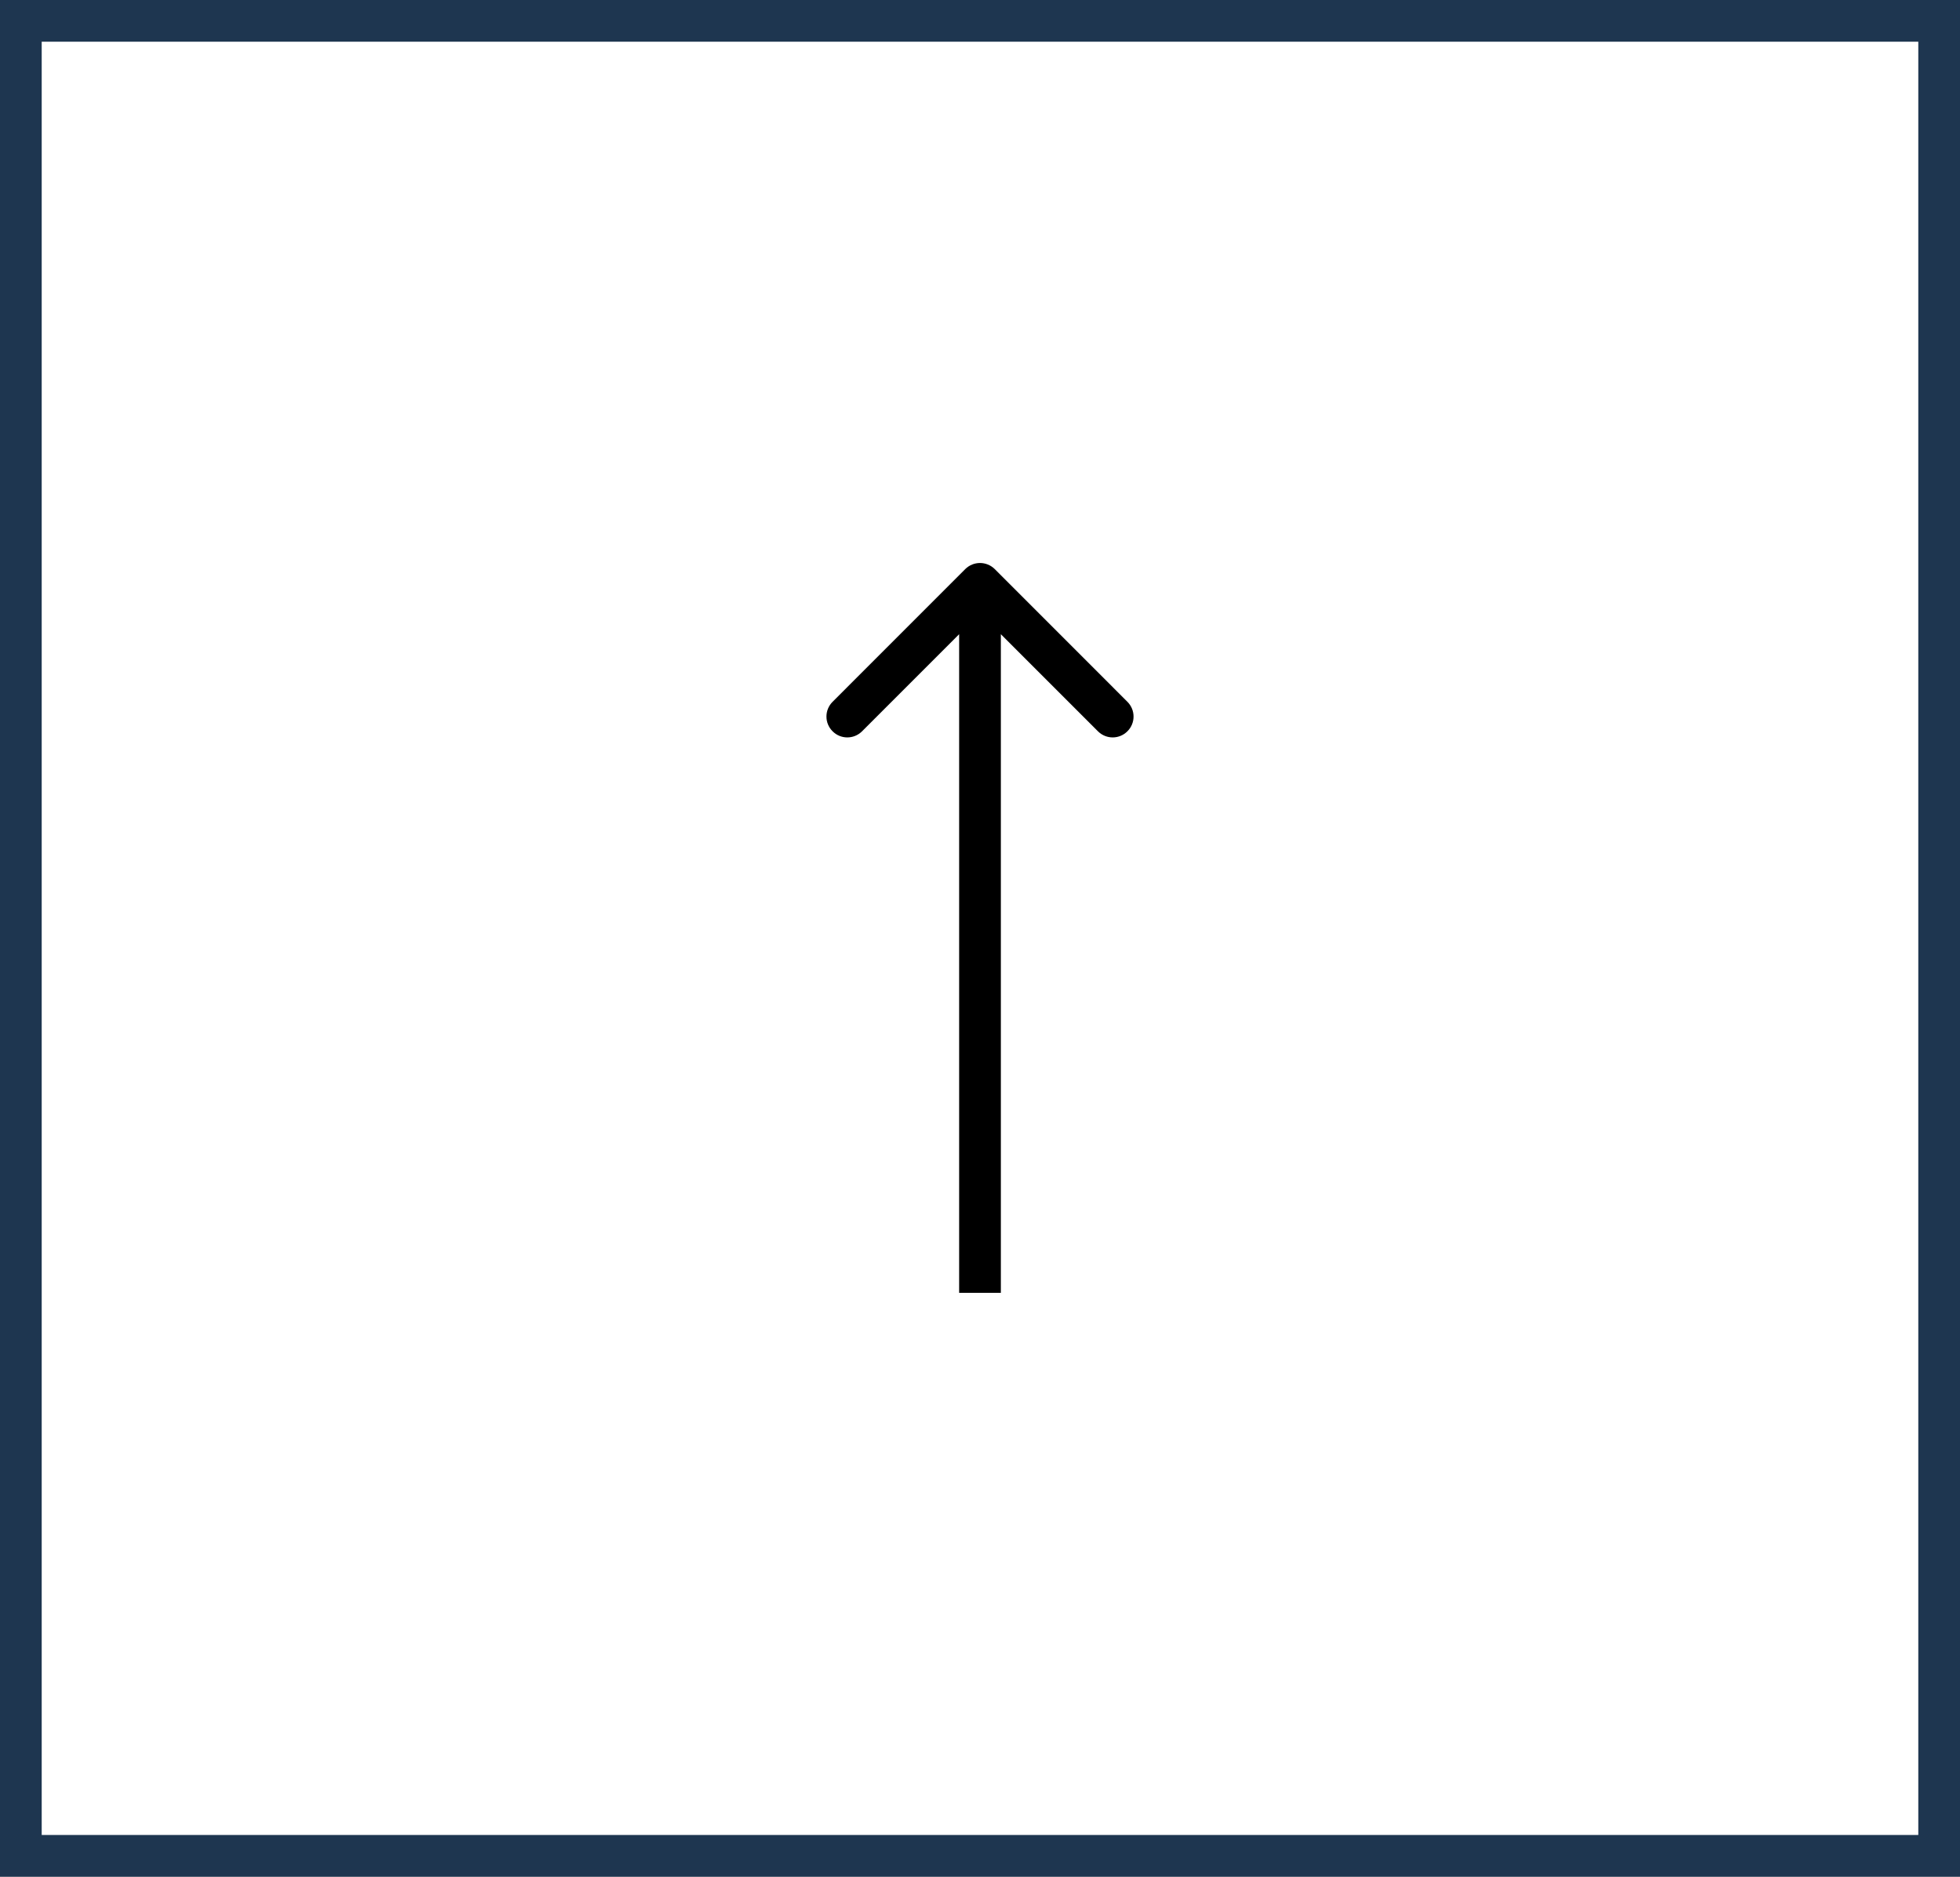
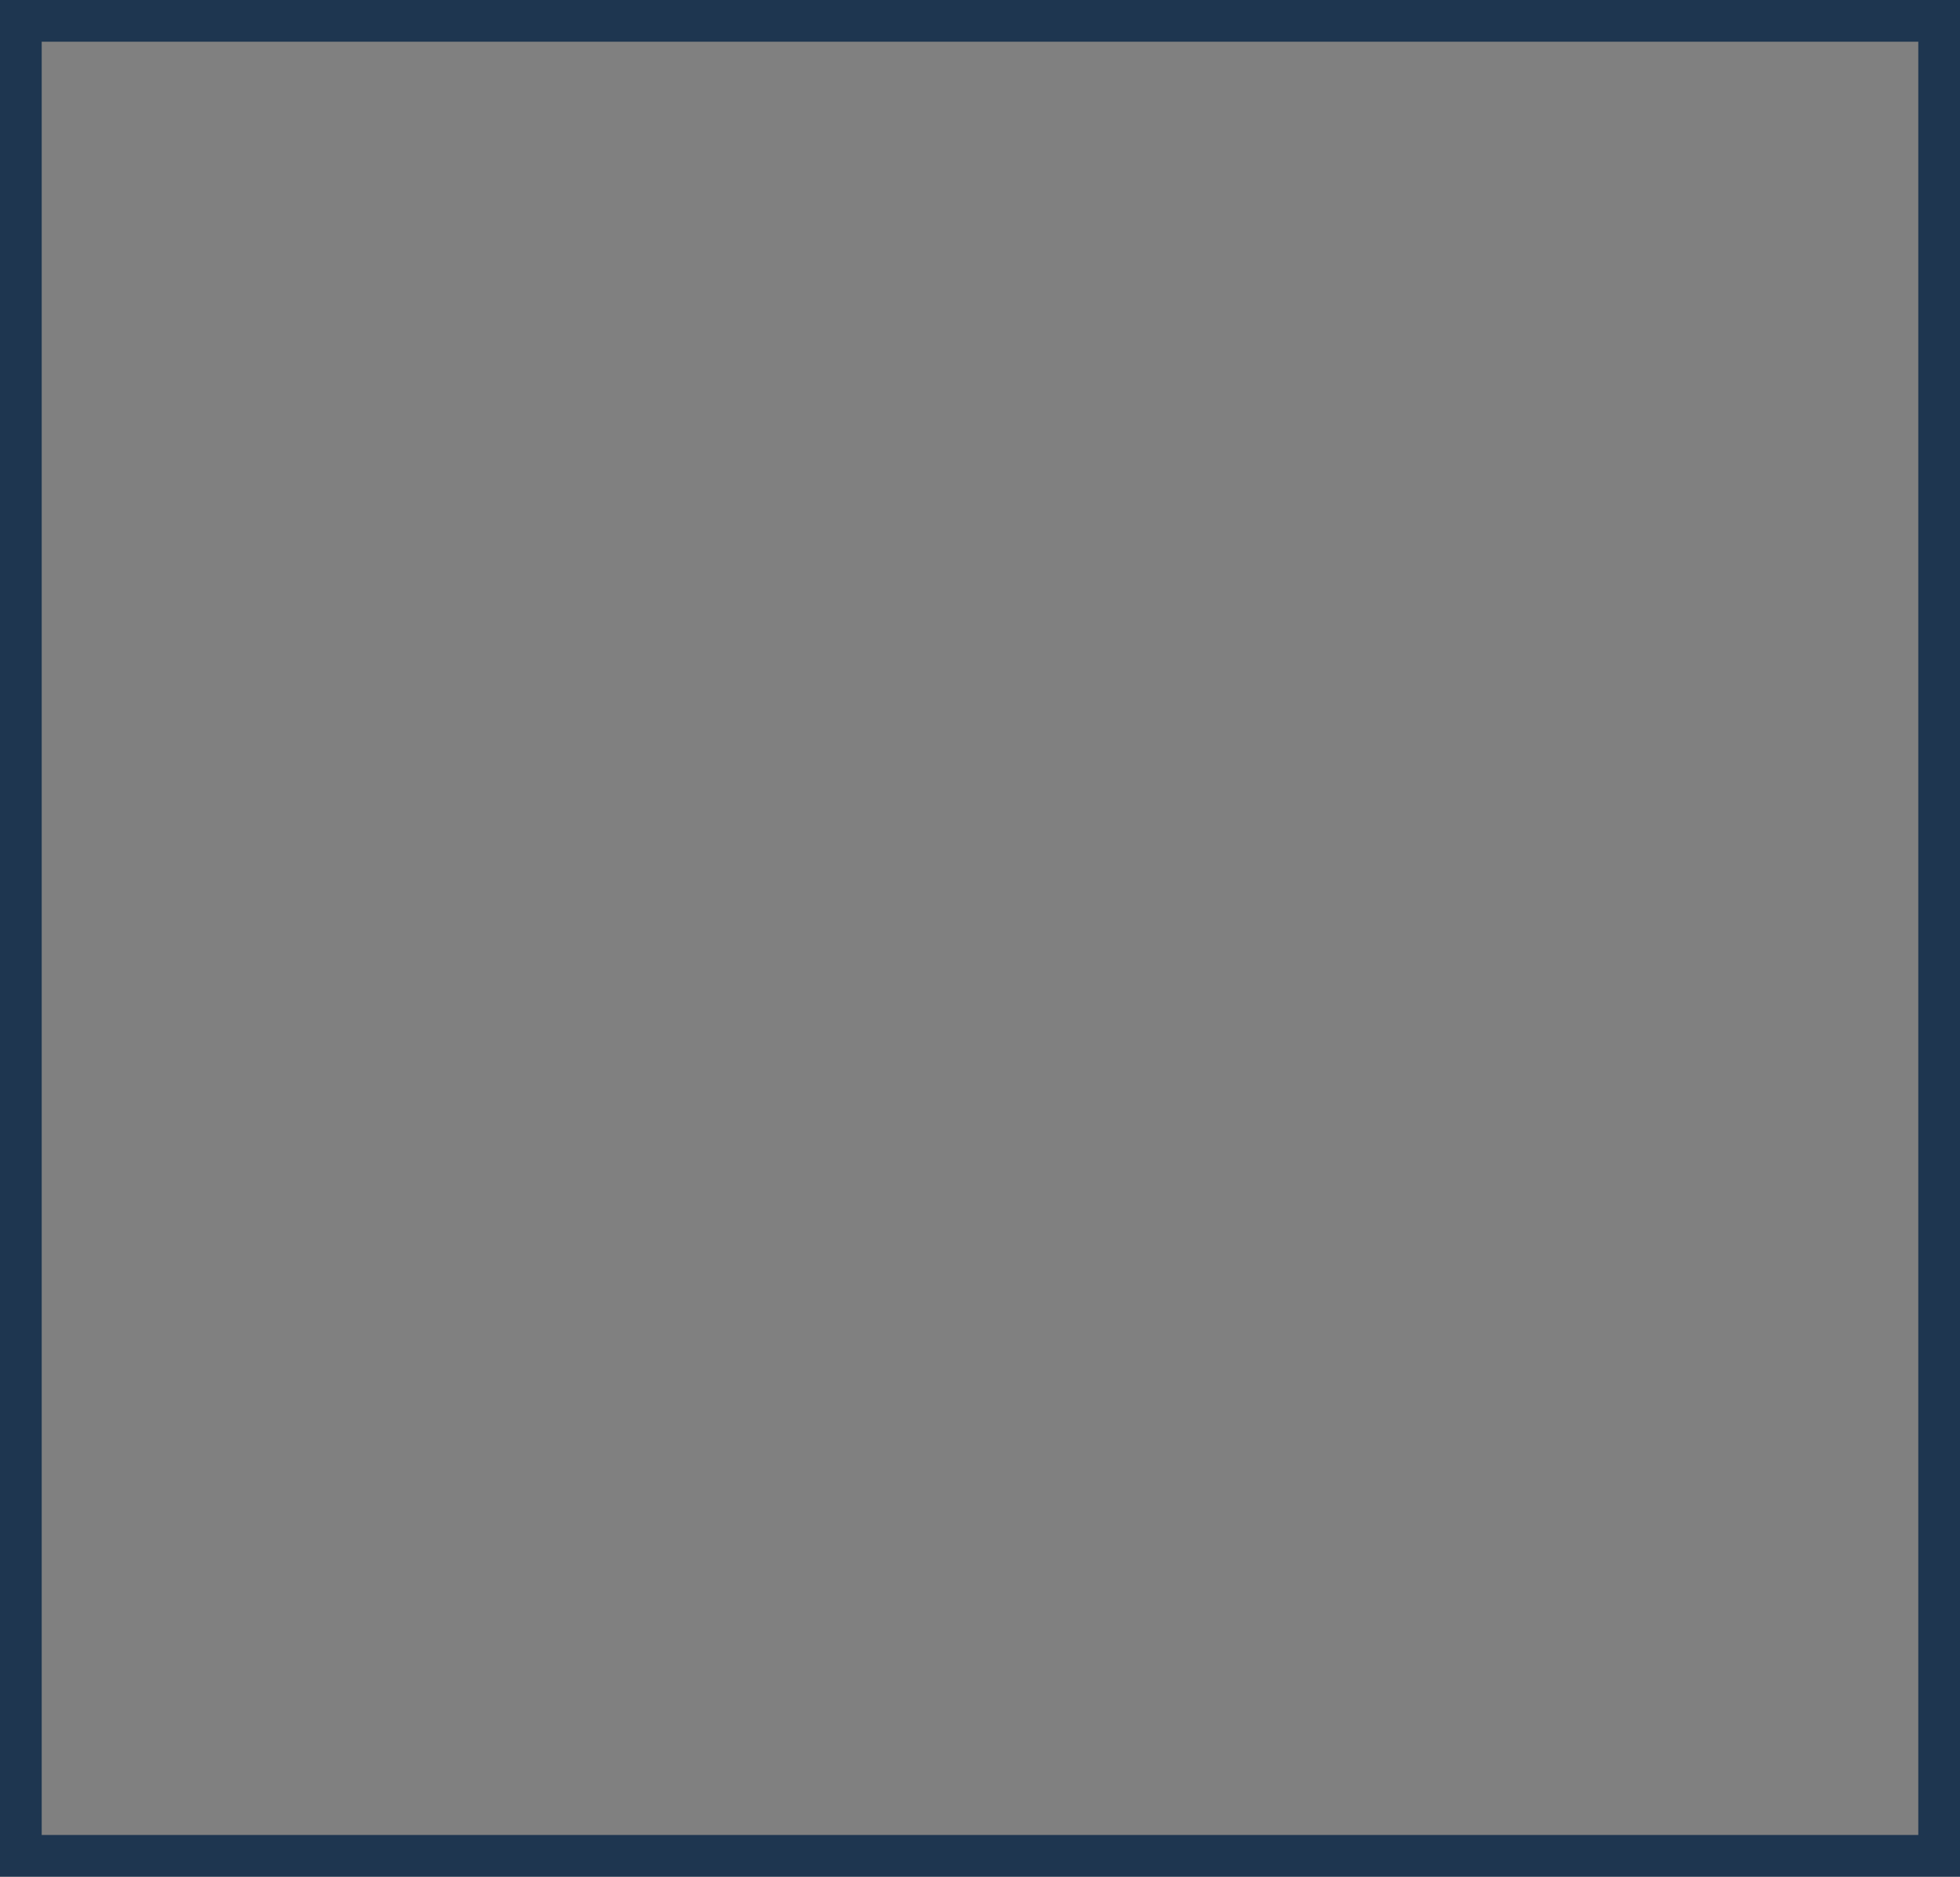
<svg xmlns="http://www.w3.org/2000/svg" width="47" height="45" viewBox="0 0 47 45" fill="none">
  <rect x="0" y="0" width="47" height="45" fill="#808080" stroke="none" />
-   <rect x="0.5" y="0.5" width="46" height="44" fill="white" />
  <rect x="0.5" y="0.5" width="46" height="44" stroke="#1E3650" />
-   <path d="M23.854 13.646C23.658 13.451 23.342 13.451 23.146 13.646L19.965 16.828C19.769 17.024 19.769 17.34 19.965 17.535C20.16 17.731 20.476 17.731 20.672 17.535L23.5 14.707L26.328 17.535C26.524 17.731 26.84 17.731 27.035 17.535C27.231 17.34 27.231 17.024 27.035 16.828L23.854 13.646ZM23.5 31L24 31L24 14L23.5 14L23 14L23 31L23.5 31Z" fill="black" />
</svg>